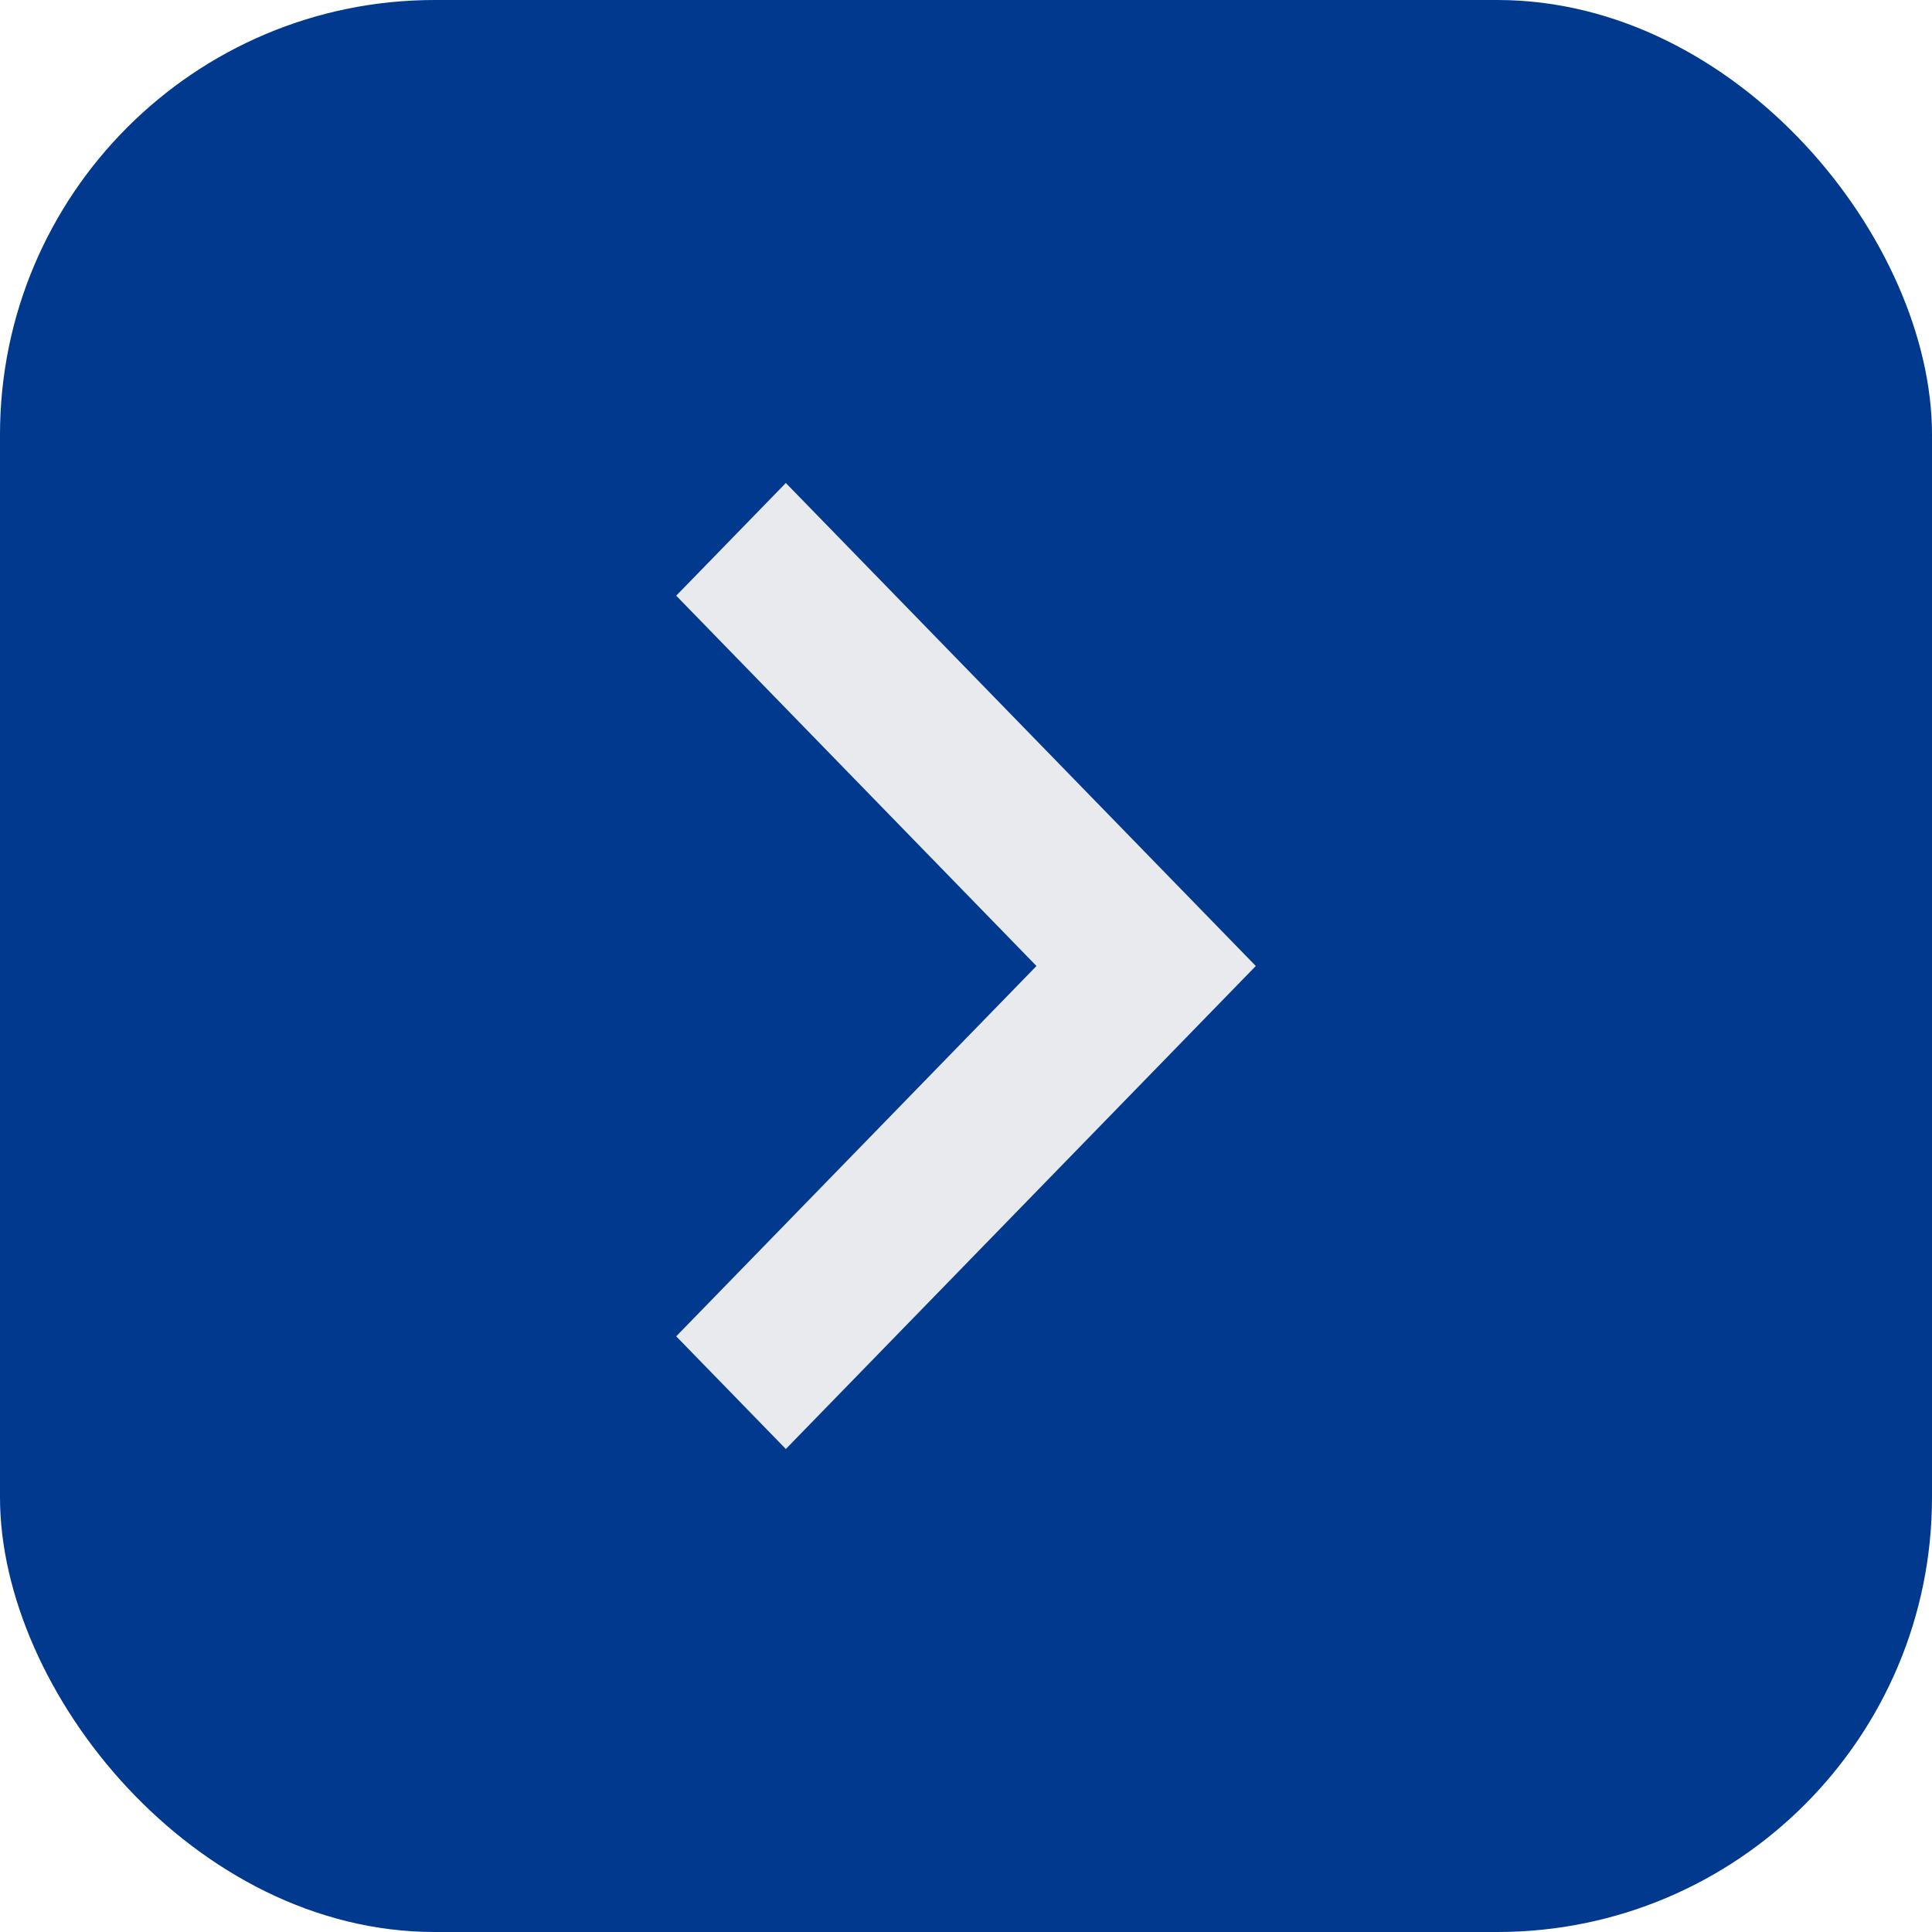
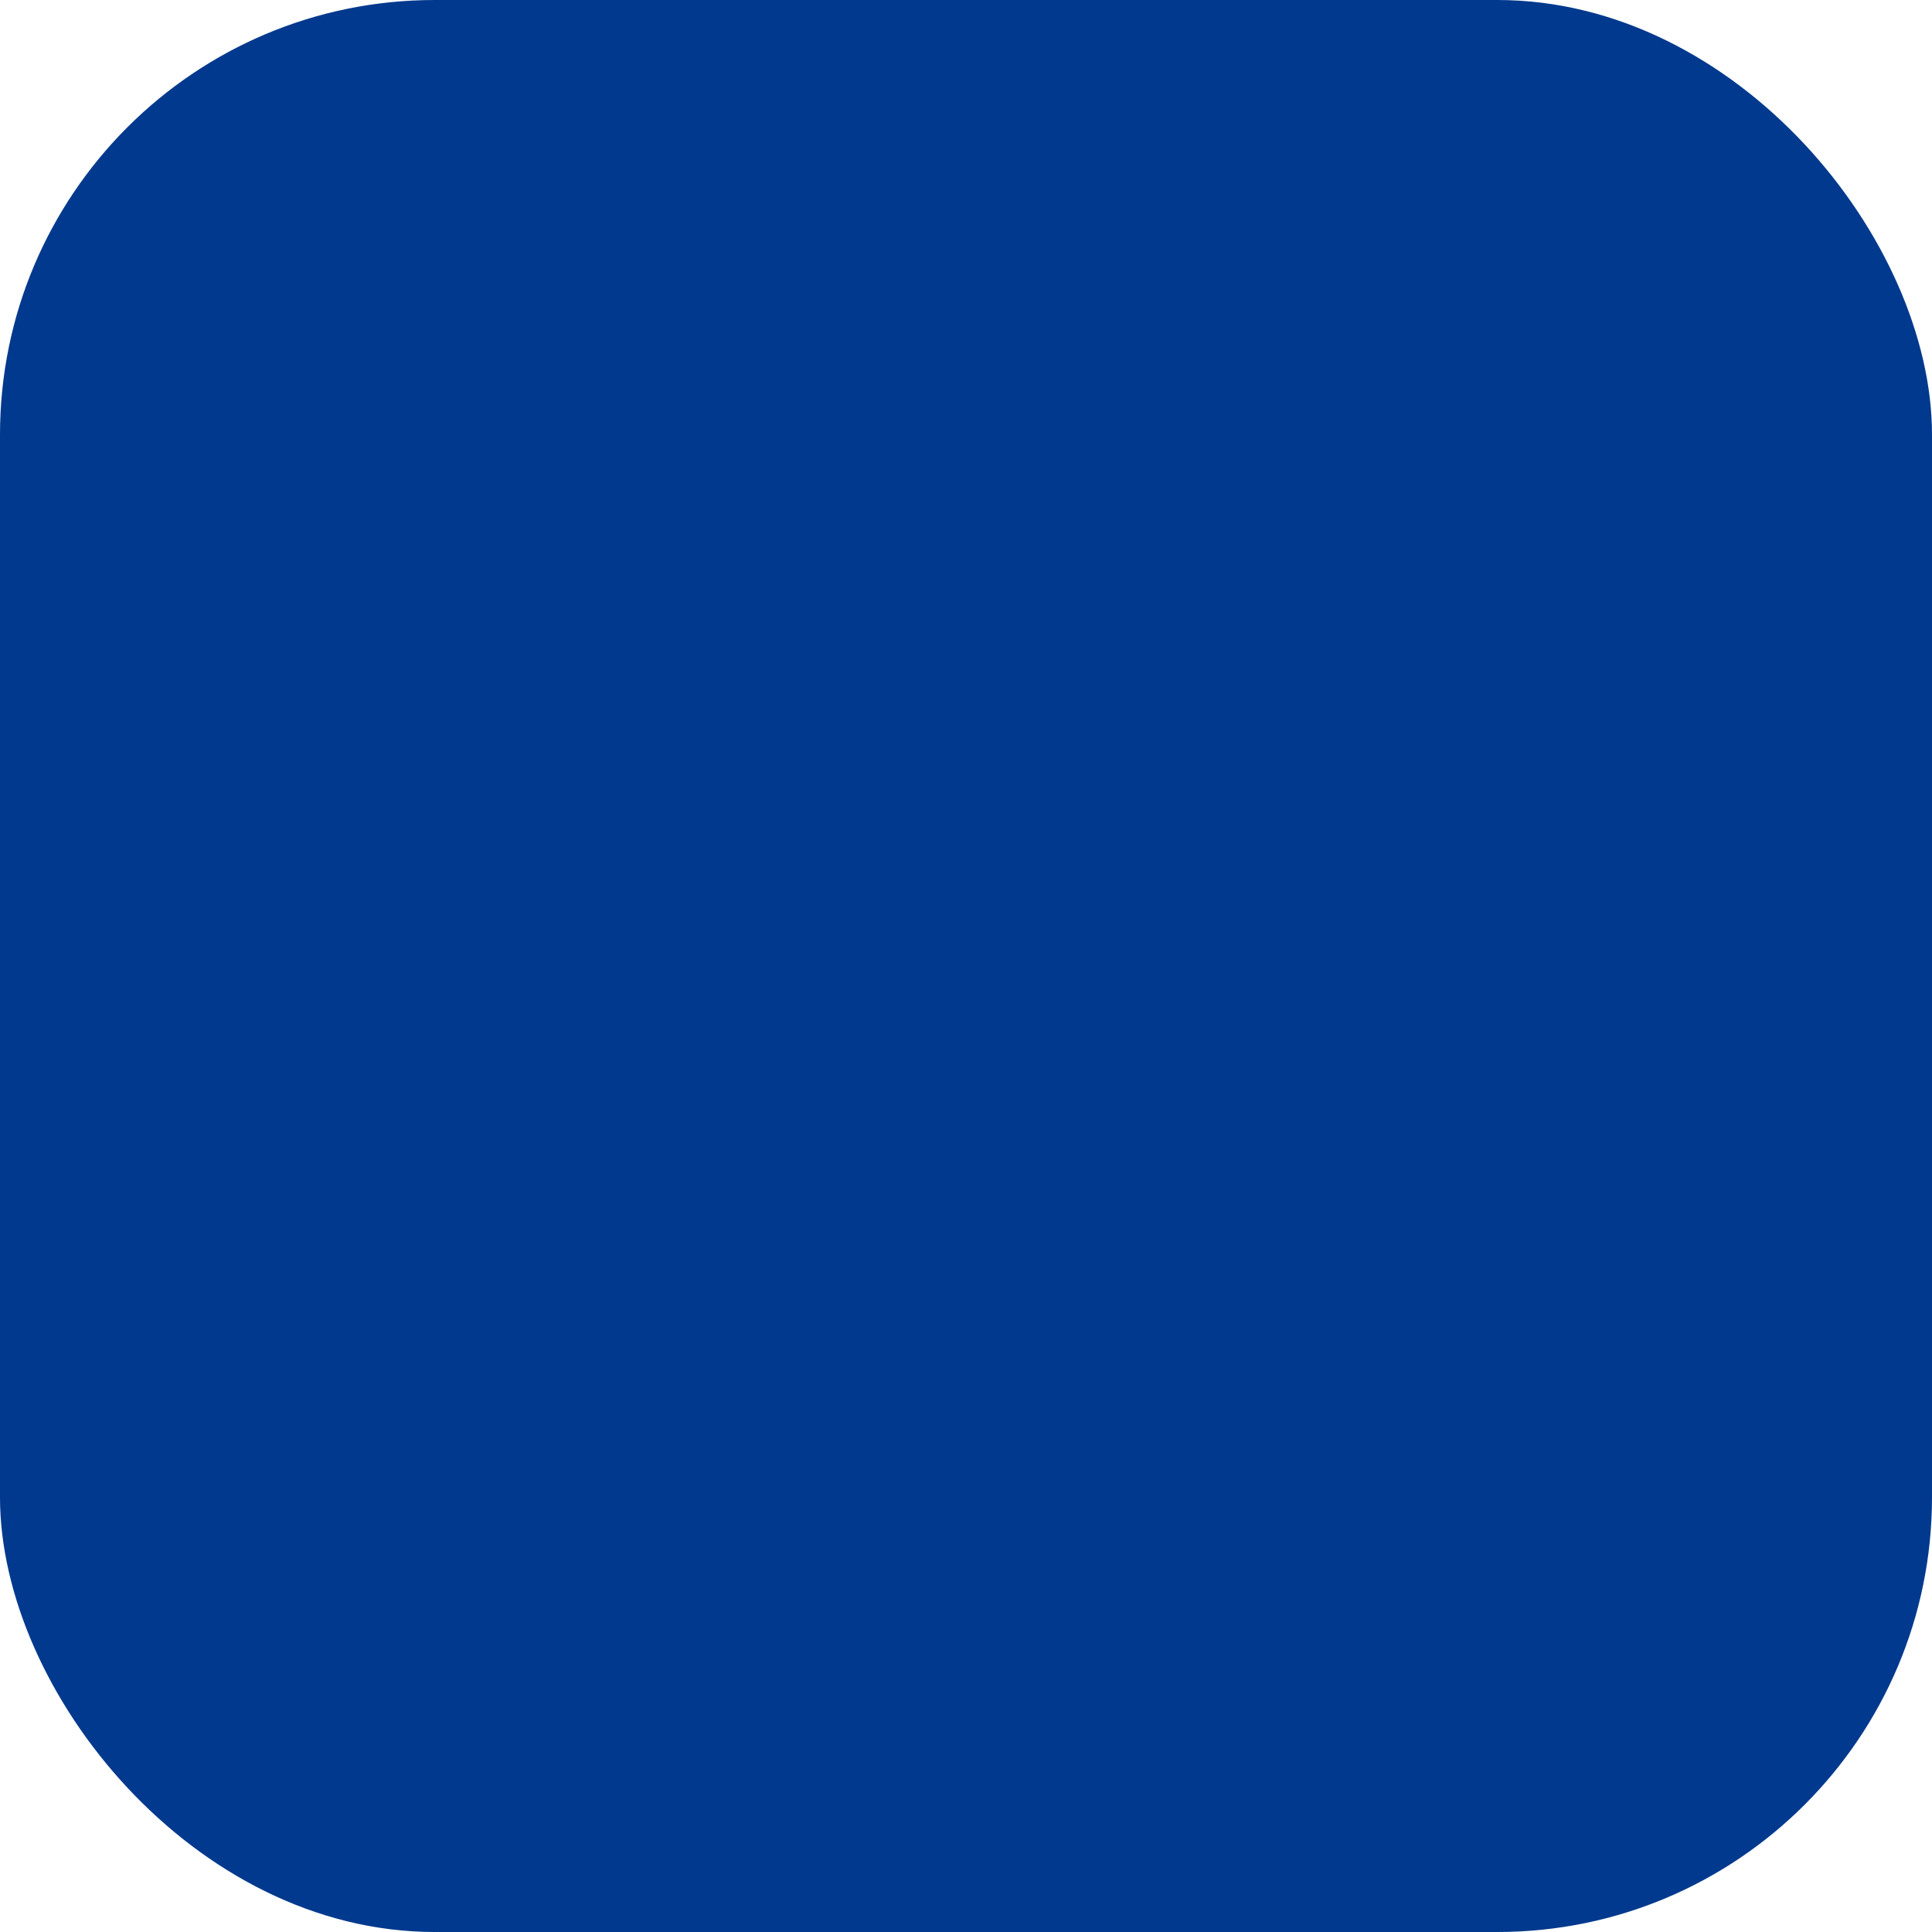
<svg xmlns="http://www.w3.org/2000/svg" width="40" height="40" viewBox="0 0 40 40" fill="none">
  <rect width="40" height="40" rx="9" fill="#00398D" />
-   <path d="M16.27 10L26 20L16.27 30L14 27.667L21.459 20L14 12.333L16.27 10Z" fill="#E8EAED" />
</svg>